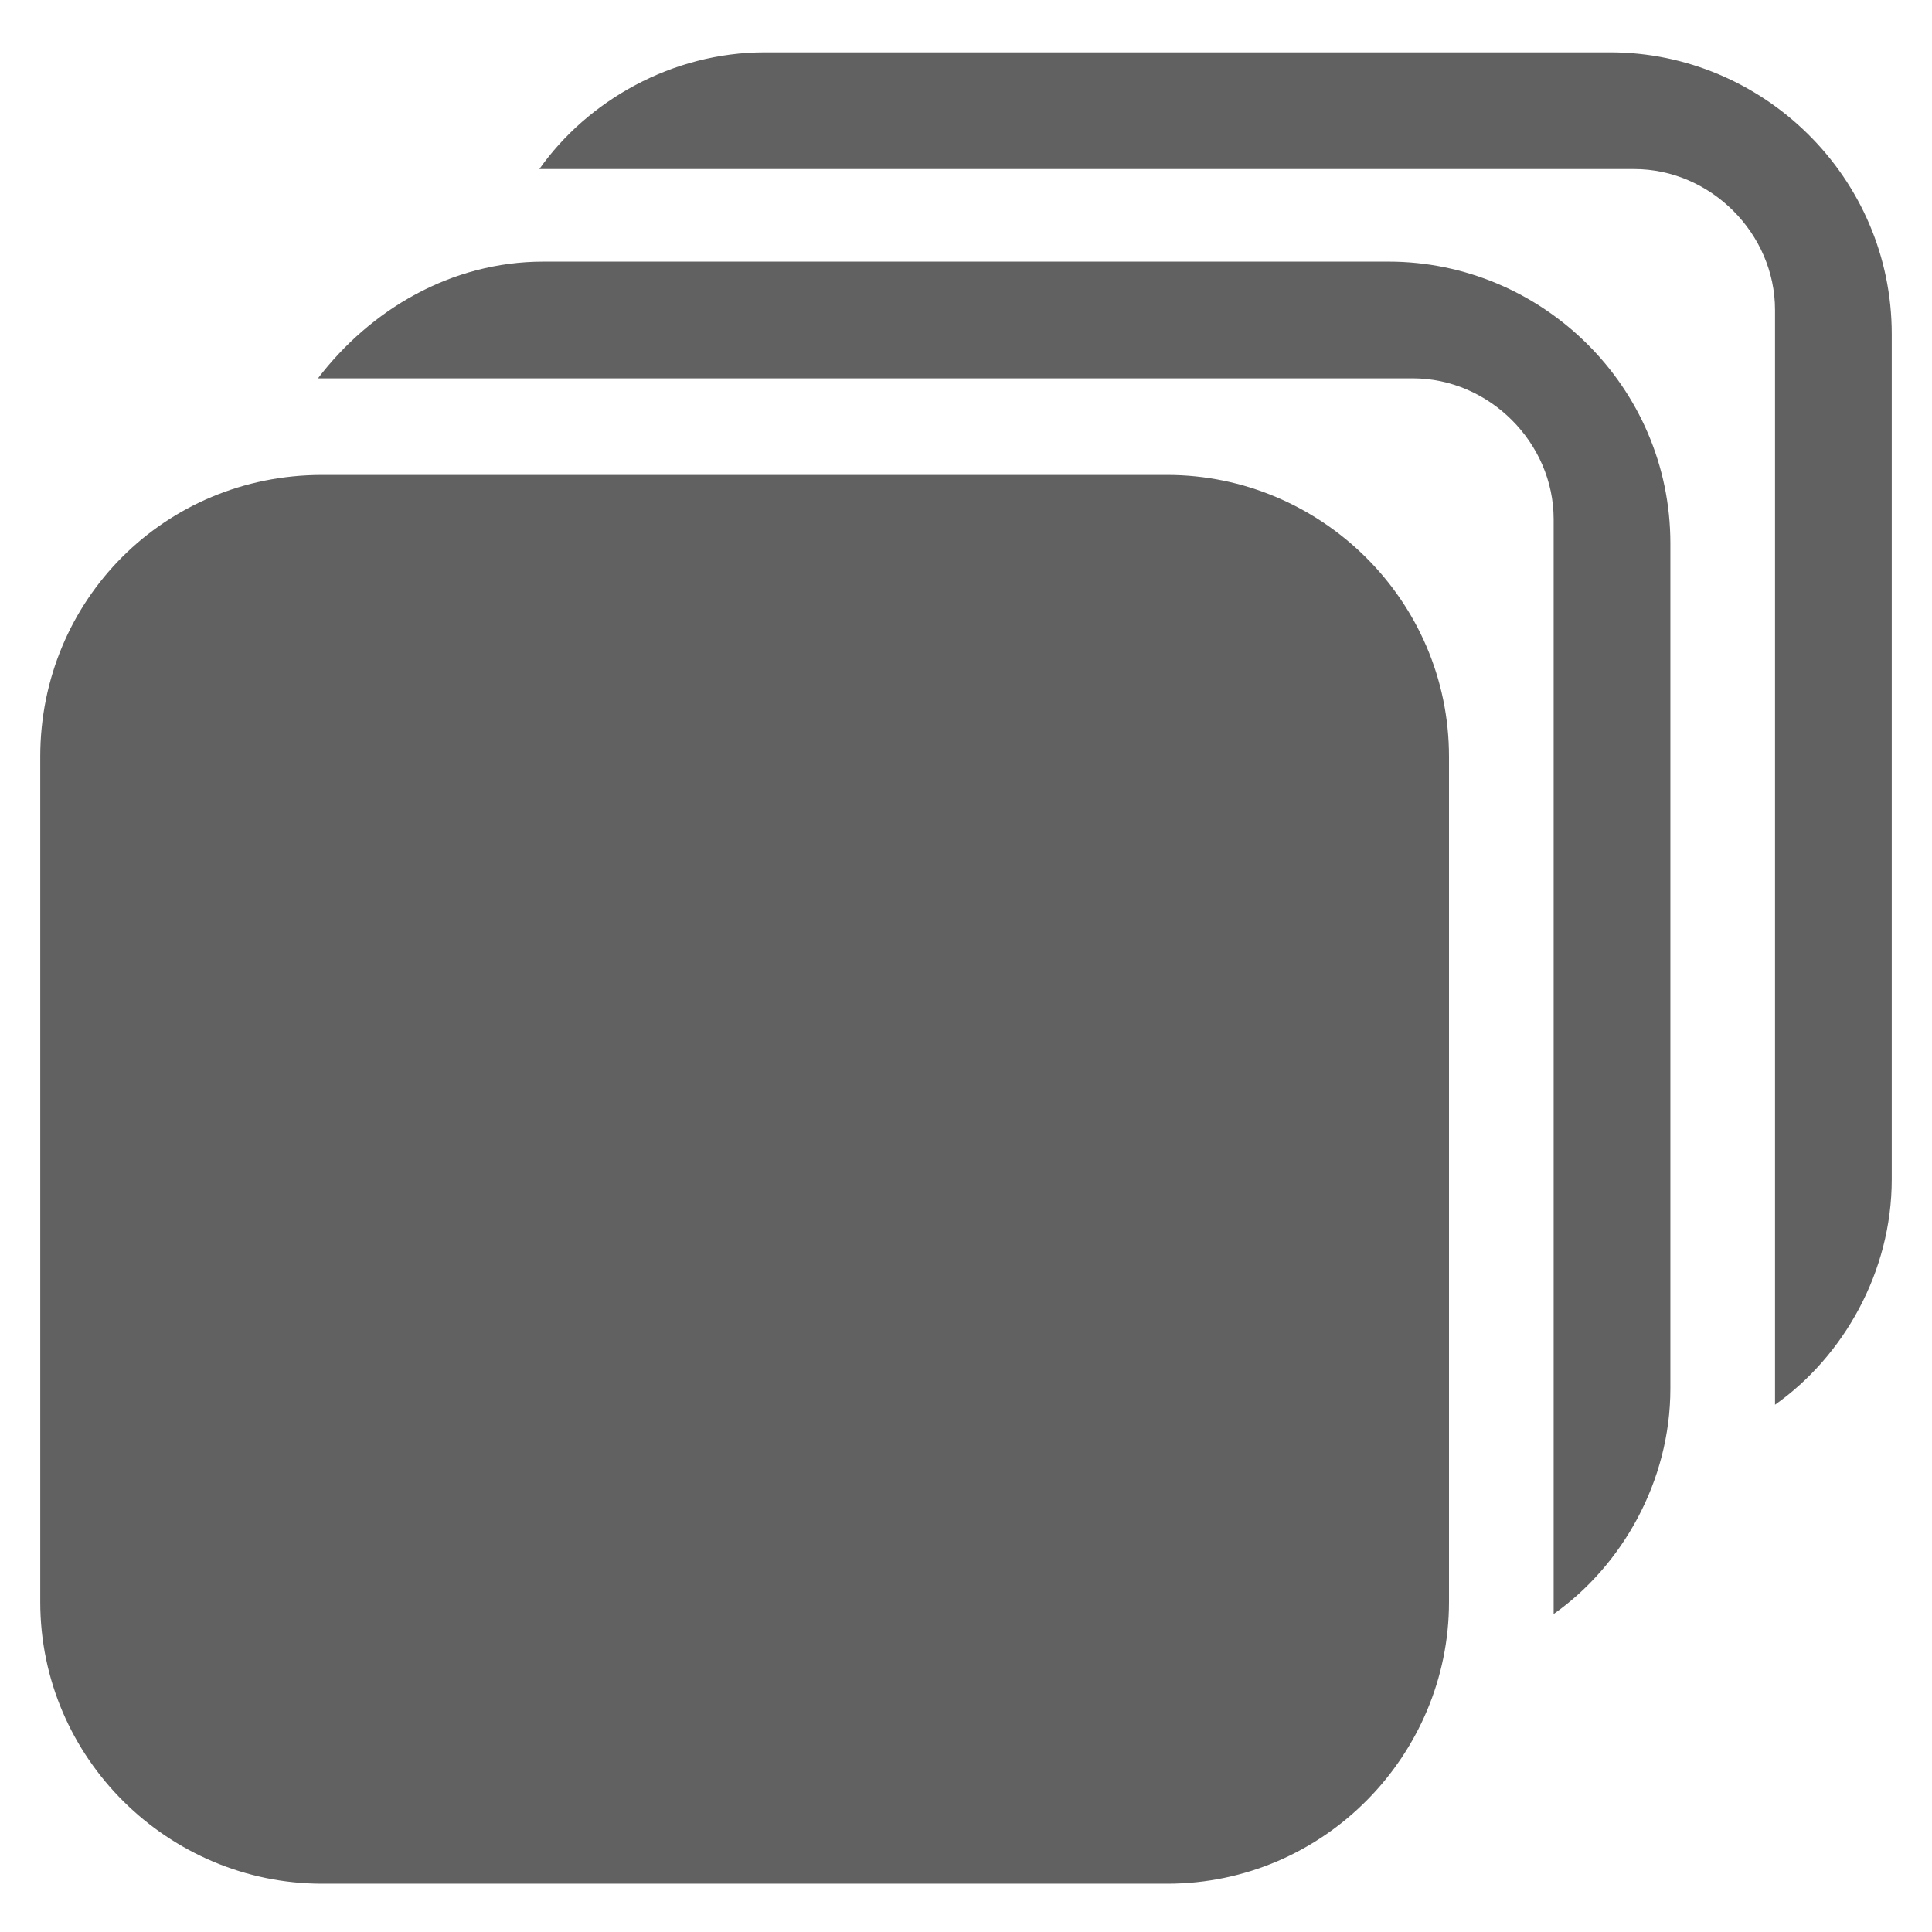
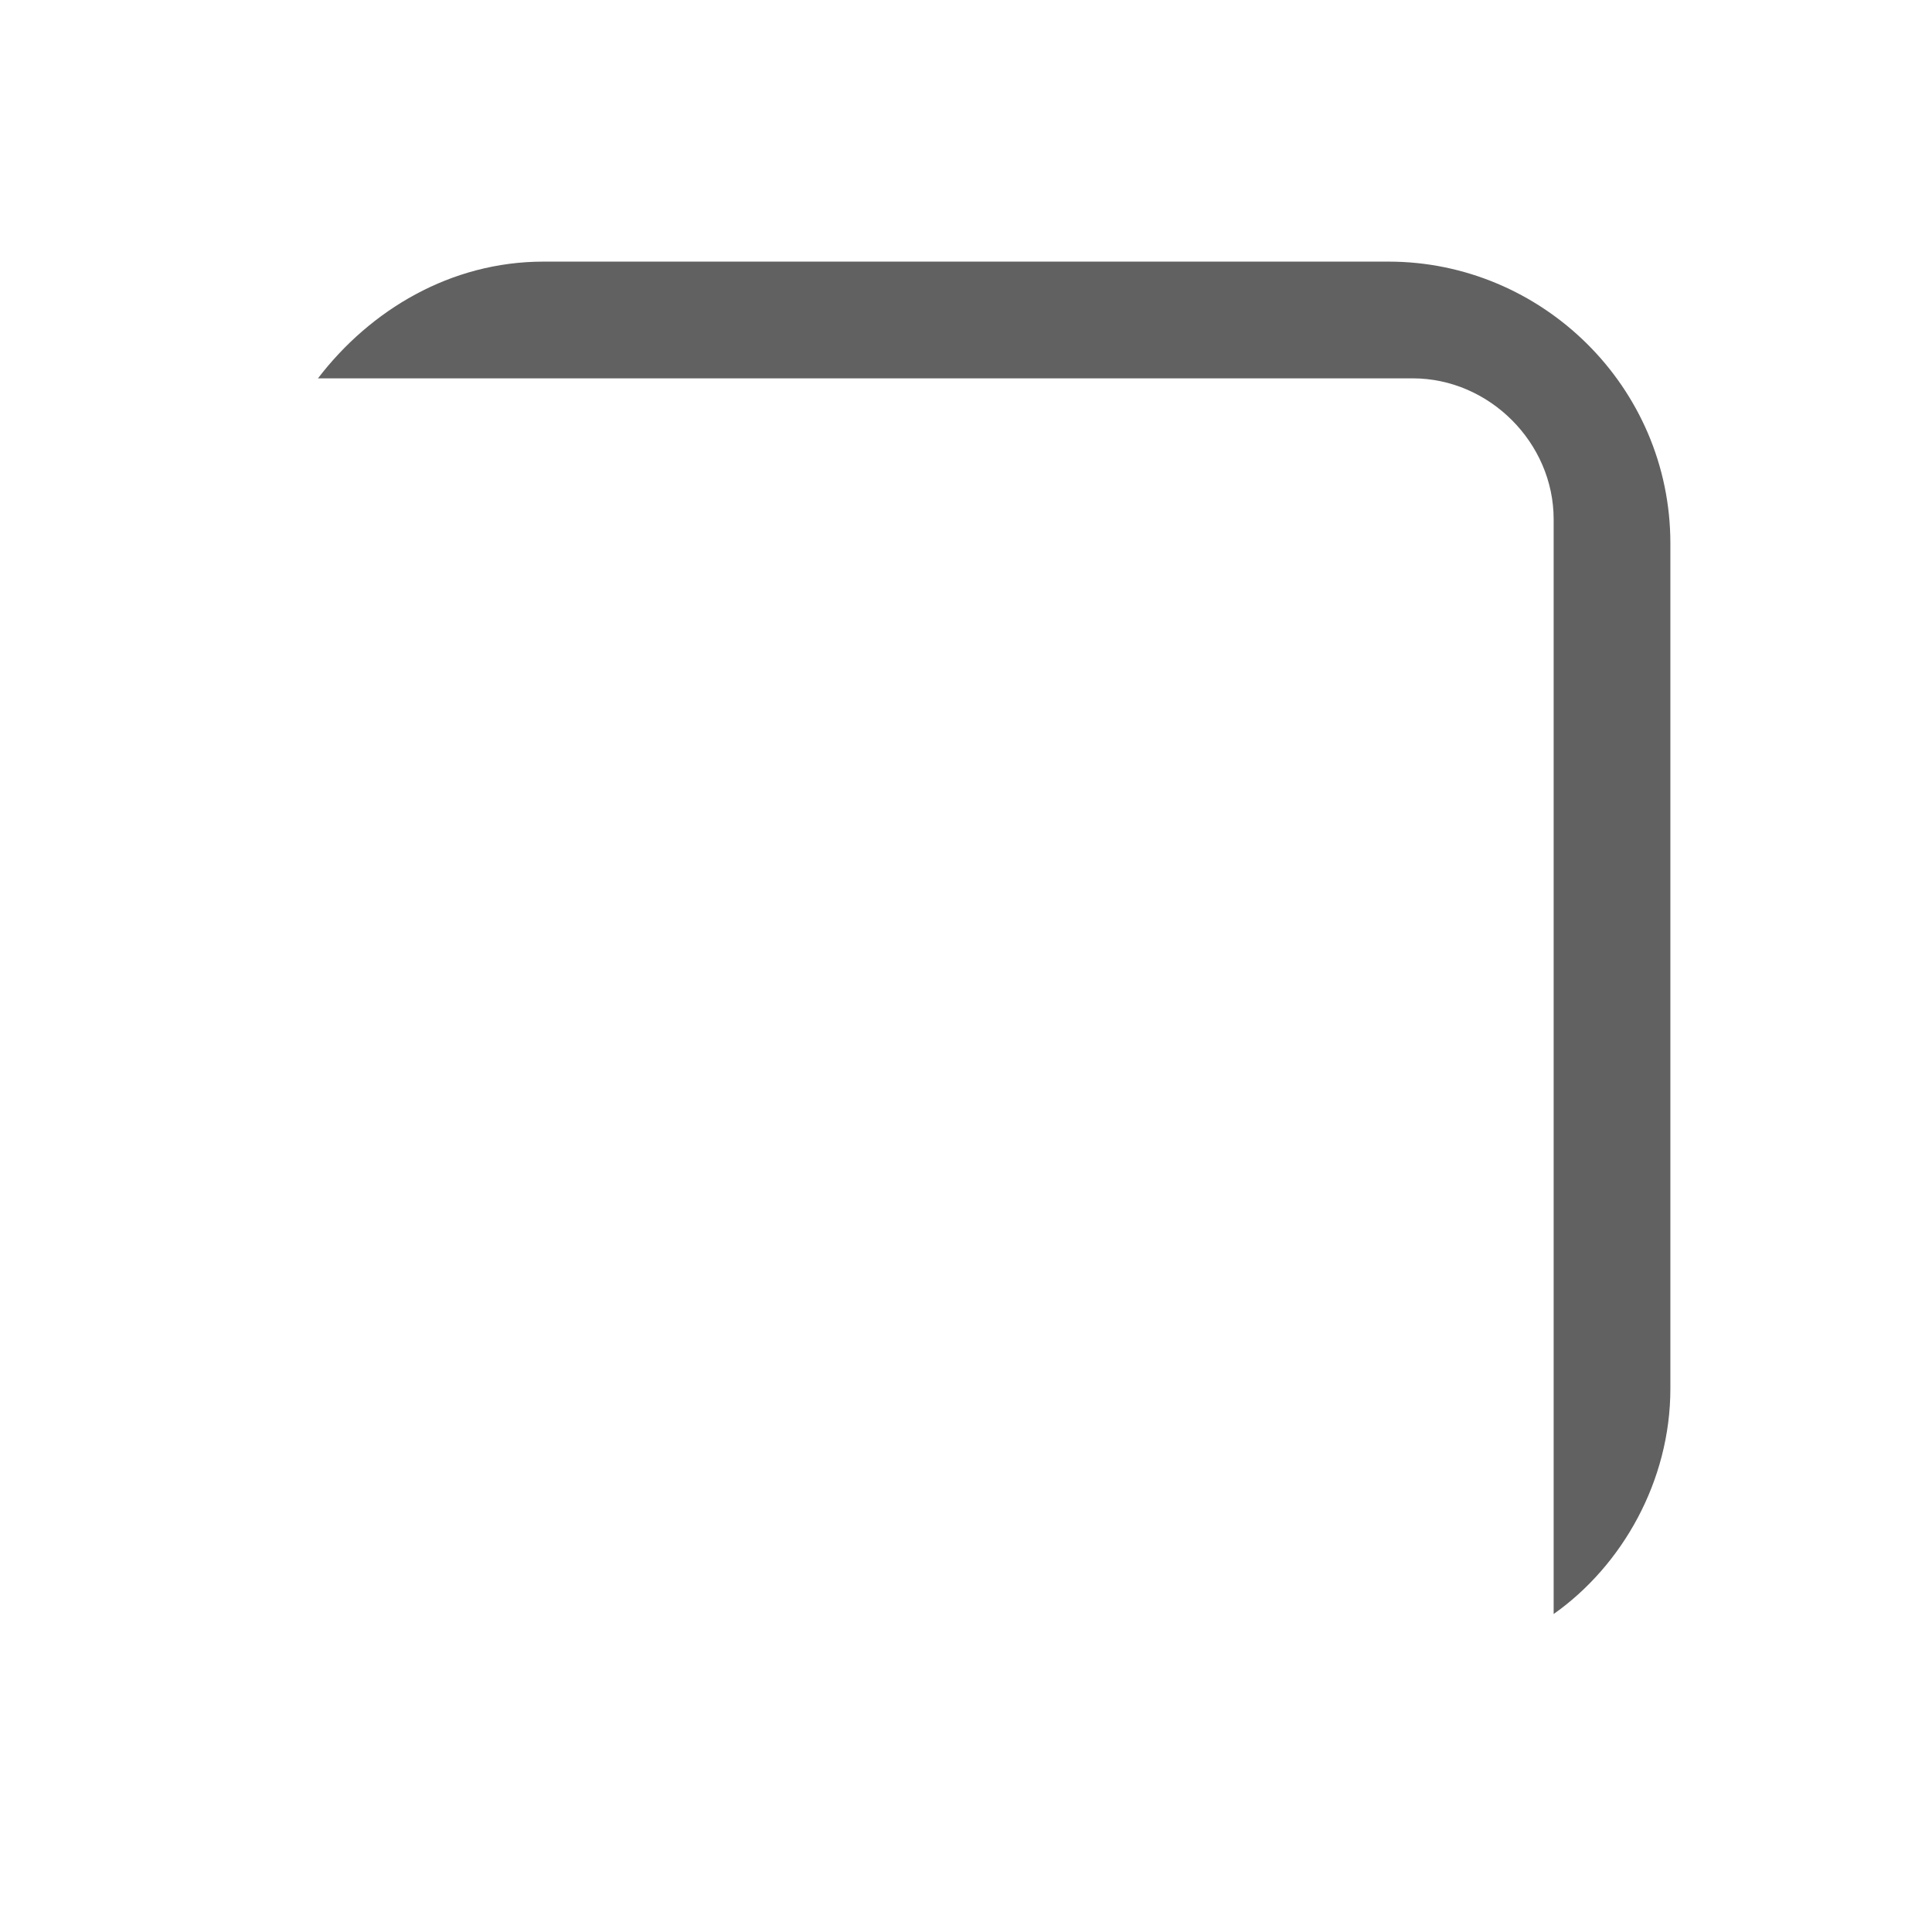
<svg xmlns="http://www.w3.org/2000/svg" version="1.1" id="图层_1" x="0px" y="0px" viewBox="0 0 48 48" style="enable-background:new 0 0 48 48;" xml:space="preserve">
  <style type="text/css">
	.st0{fill:#616161;}
	.st1{fill:none;}
</style>
  <title>ic_gallery_mark_tag_continuous_actived</title>
  <desc>Created with Sketch.</desc>
  <g id="页面2">
    <g id="ic_gallery_mark_tag_continuous_actived">
-       <path id="Combined-Shape" class="st0" d="M8,11.8h21c3.8,0,7,3.1,7,7v21c0,3.8-3.1,7-7,7H8c-3.8,0-7-3.1-7-7v-21    C1,14.9,4.1,11.8,8,11.8z" />
      <path id="Combined-Shape_1_" class="st0" d="M38.6,24.6V12.9c0-1.9-1.6-3.5-3.5-3.5H12.9H7.9c1.3-1.7,3.3-2.9,5.6-2.9h21    c3.8,0,7,3.1,7,7v21c0,2.3-1.2,4.4-2.9,5.6V24.6z" />
-       <path id="Combined-Shape-Copy-2" class="st0" d="M44.1,19.3V7.7c0-1.9-1.6-3.5-3.5-3.5H18.5h-5.1c1.2-1.7,3.3-2.9,5.6-2.9h21    c3.8,0,7,3.1,7,7v21c0,2.3-1.2,4.4-2.9,5.6V19.3z" />
    </g>
  </g>
-   <rect class="st1" width="48" height="48" />
</svg>